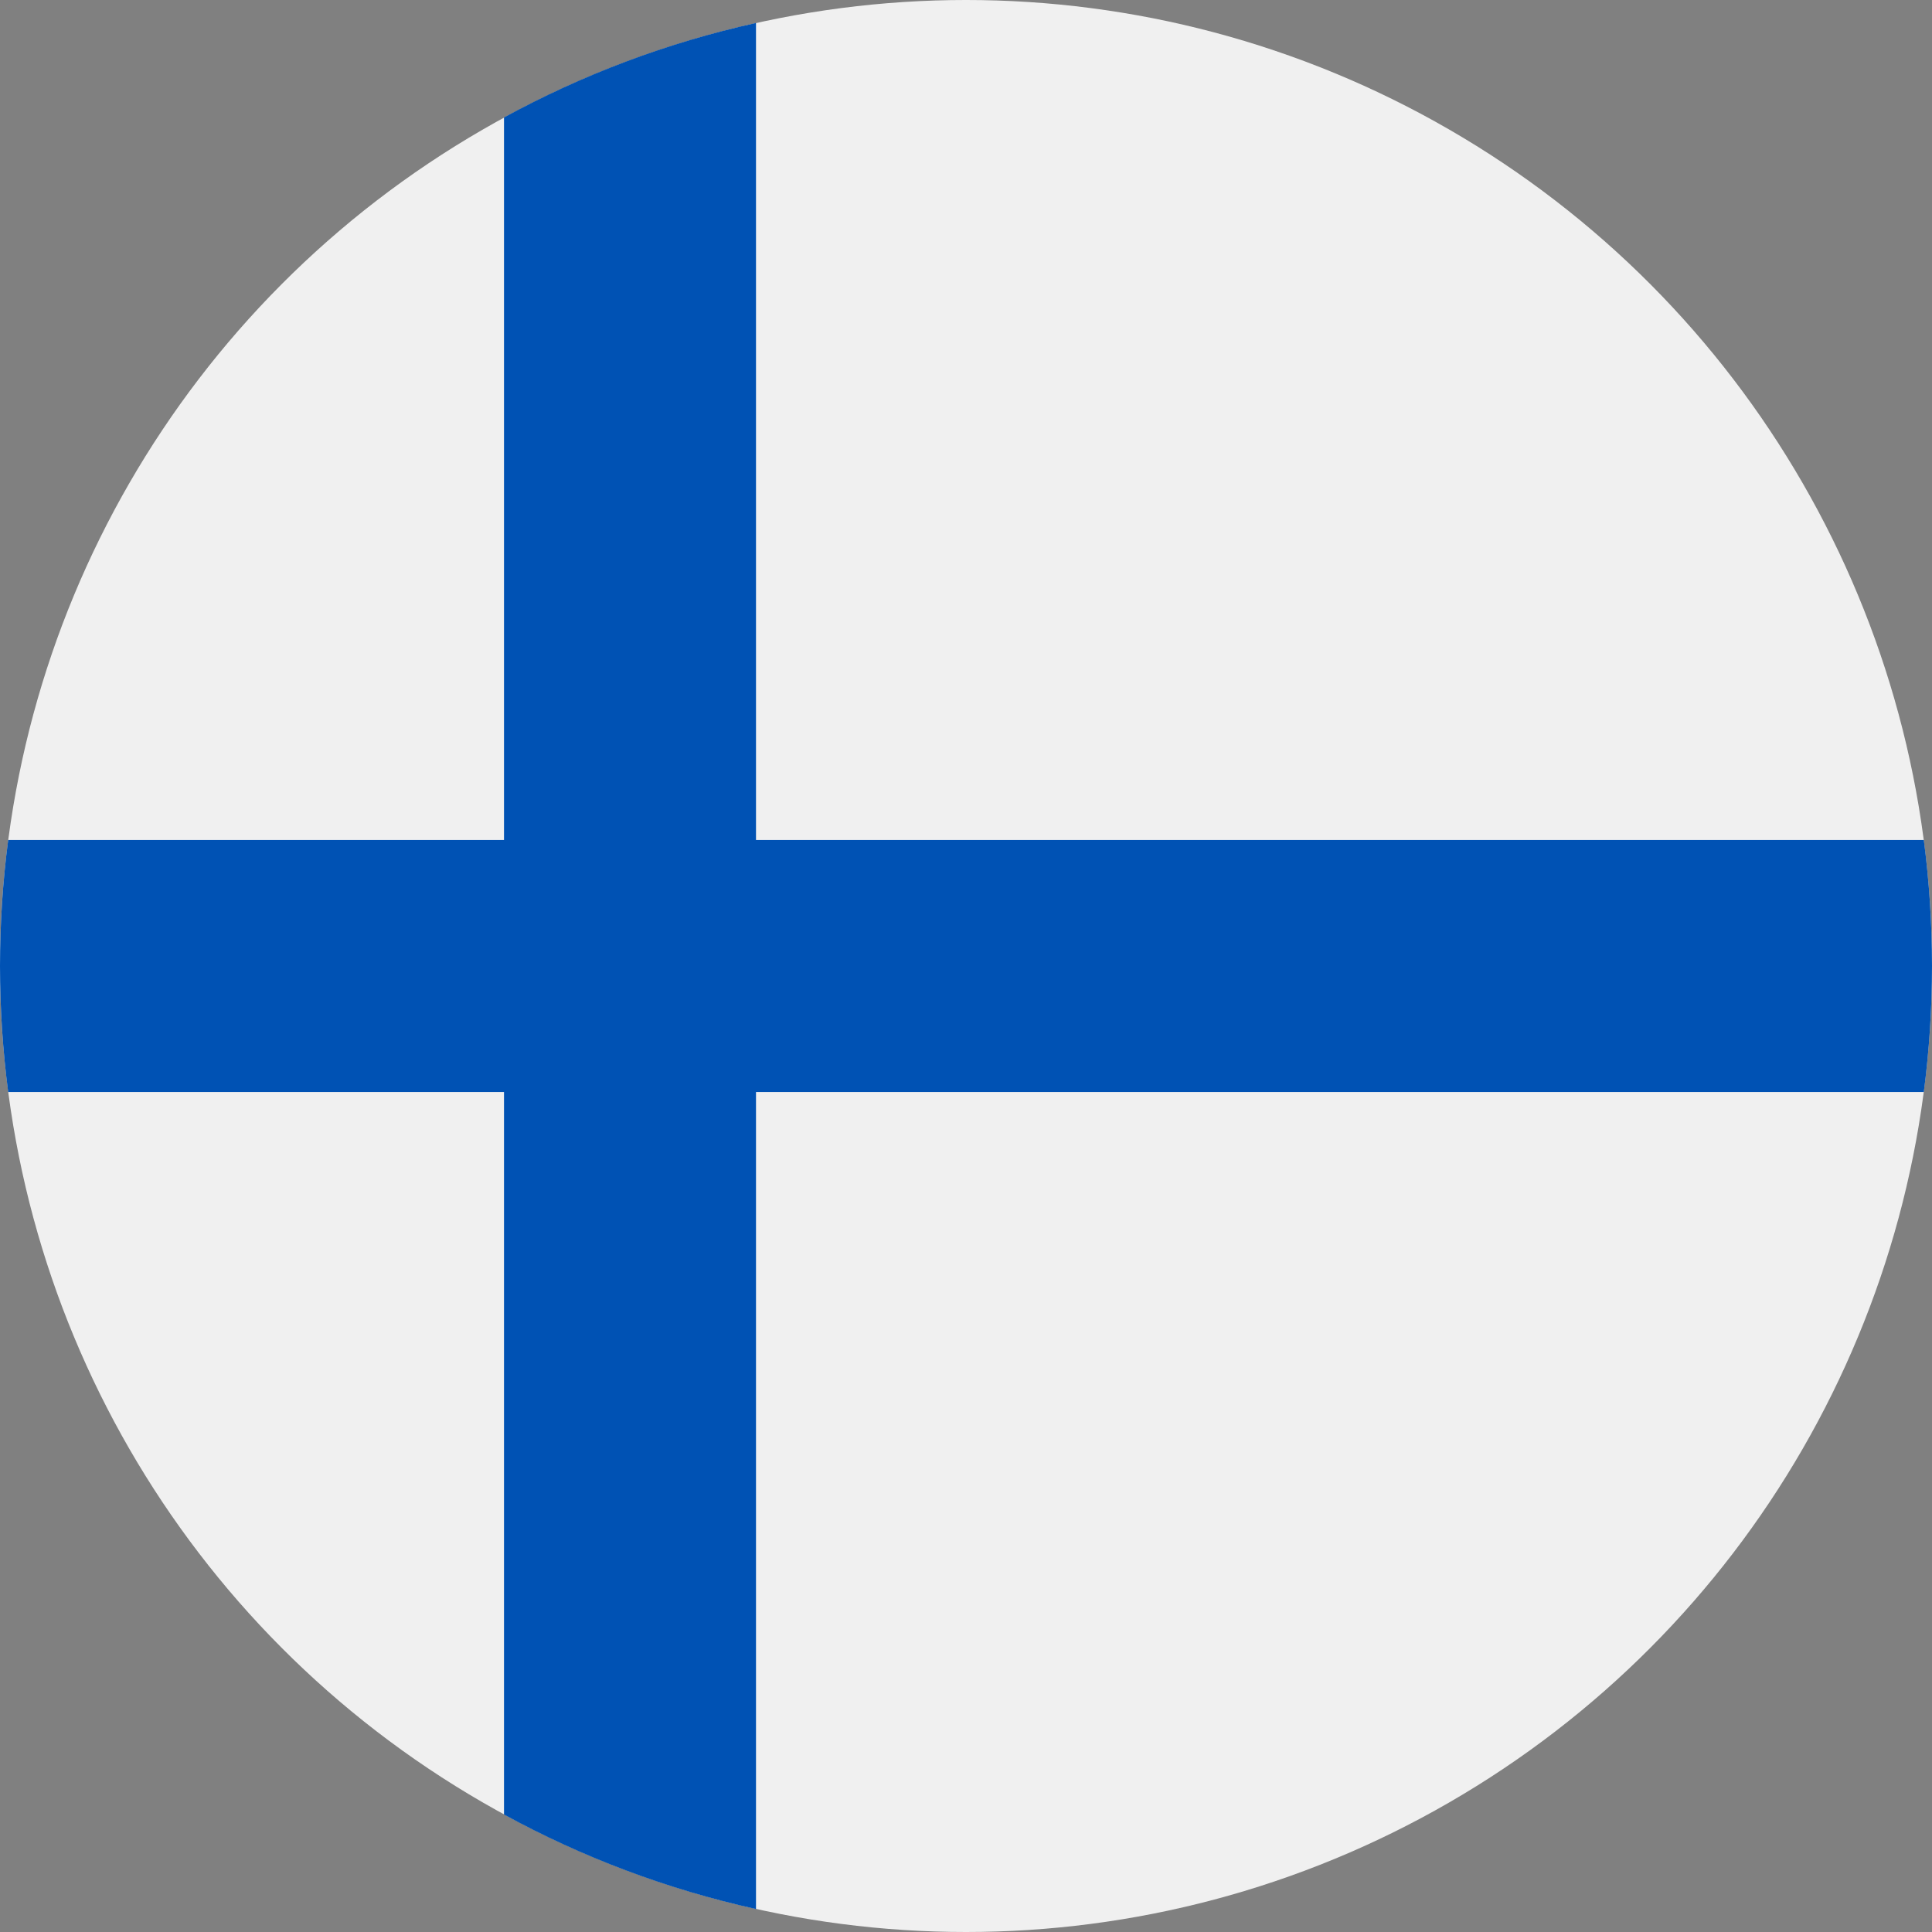
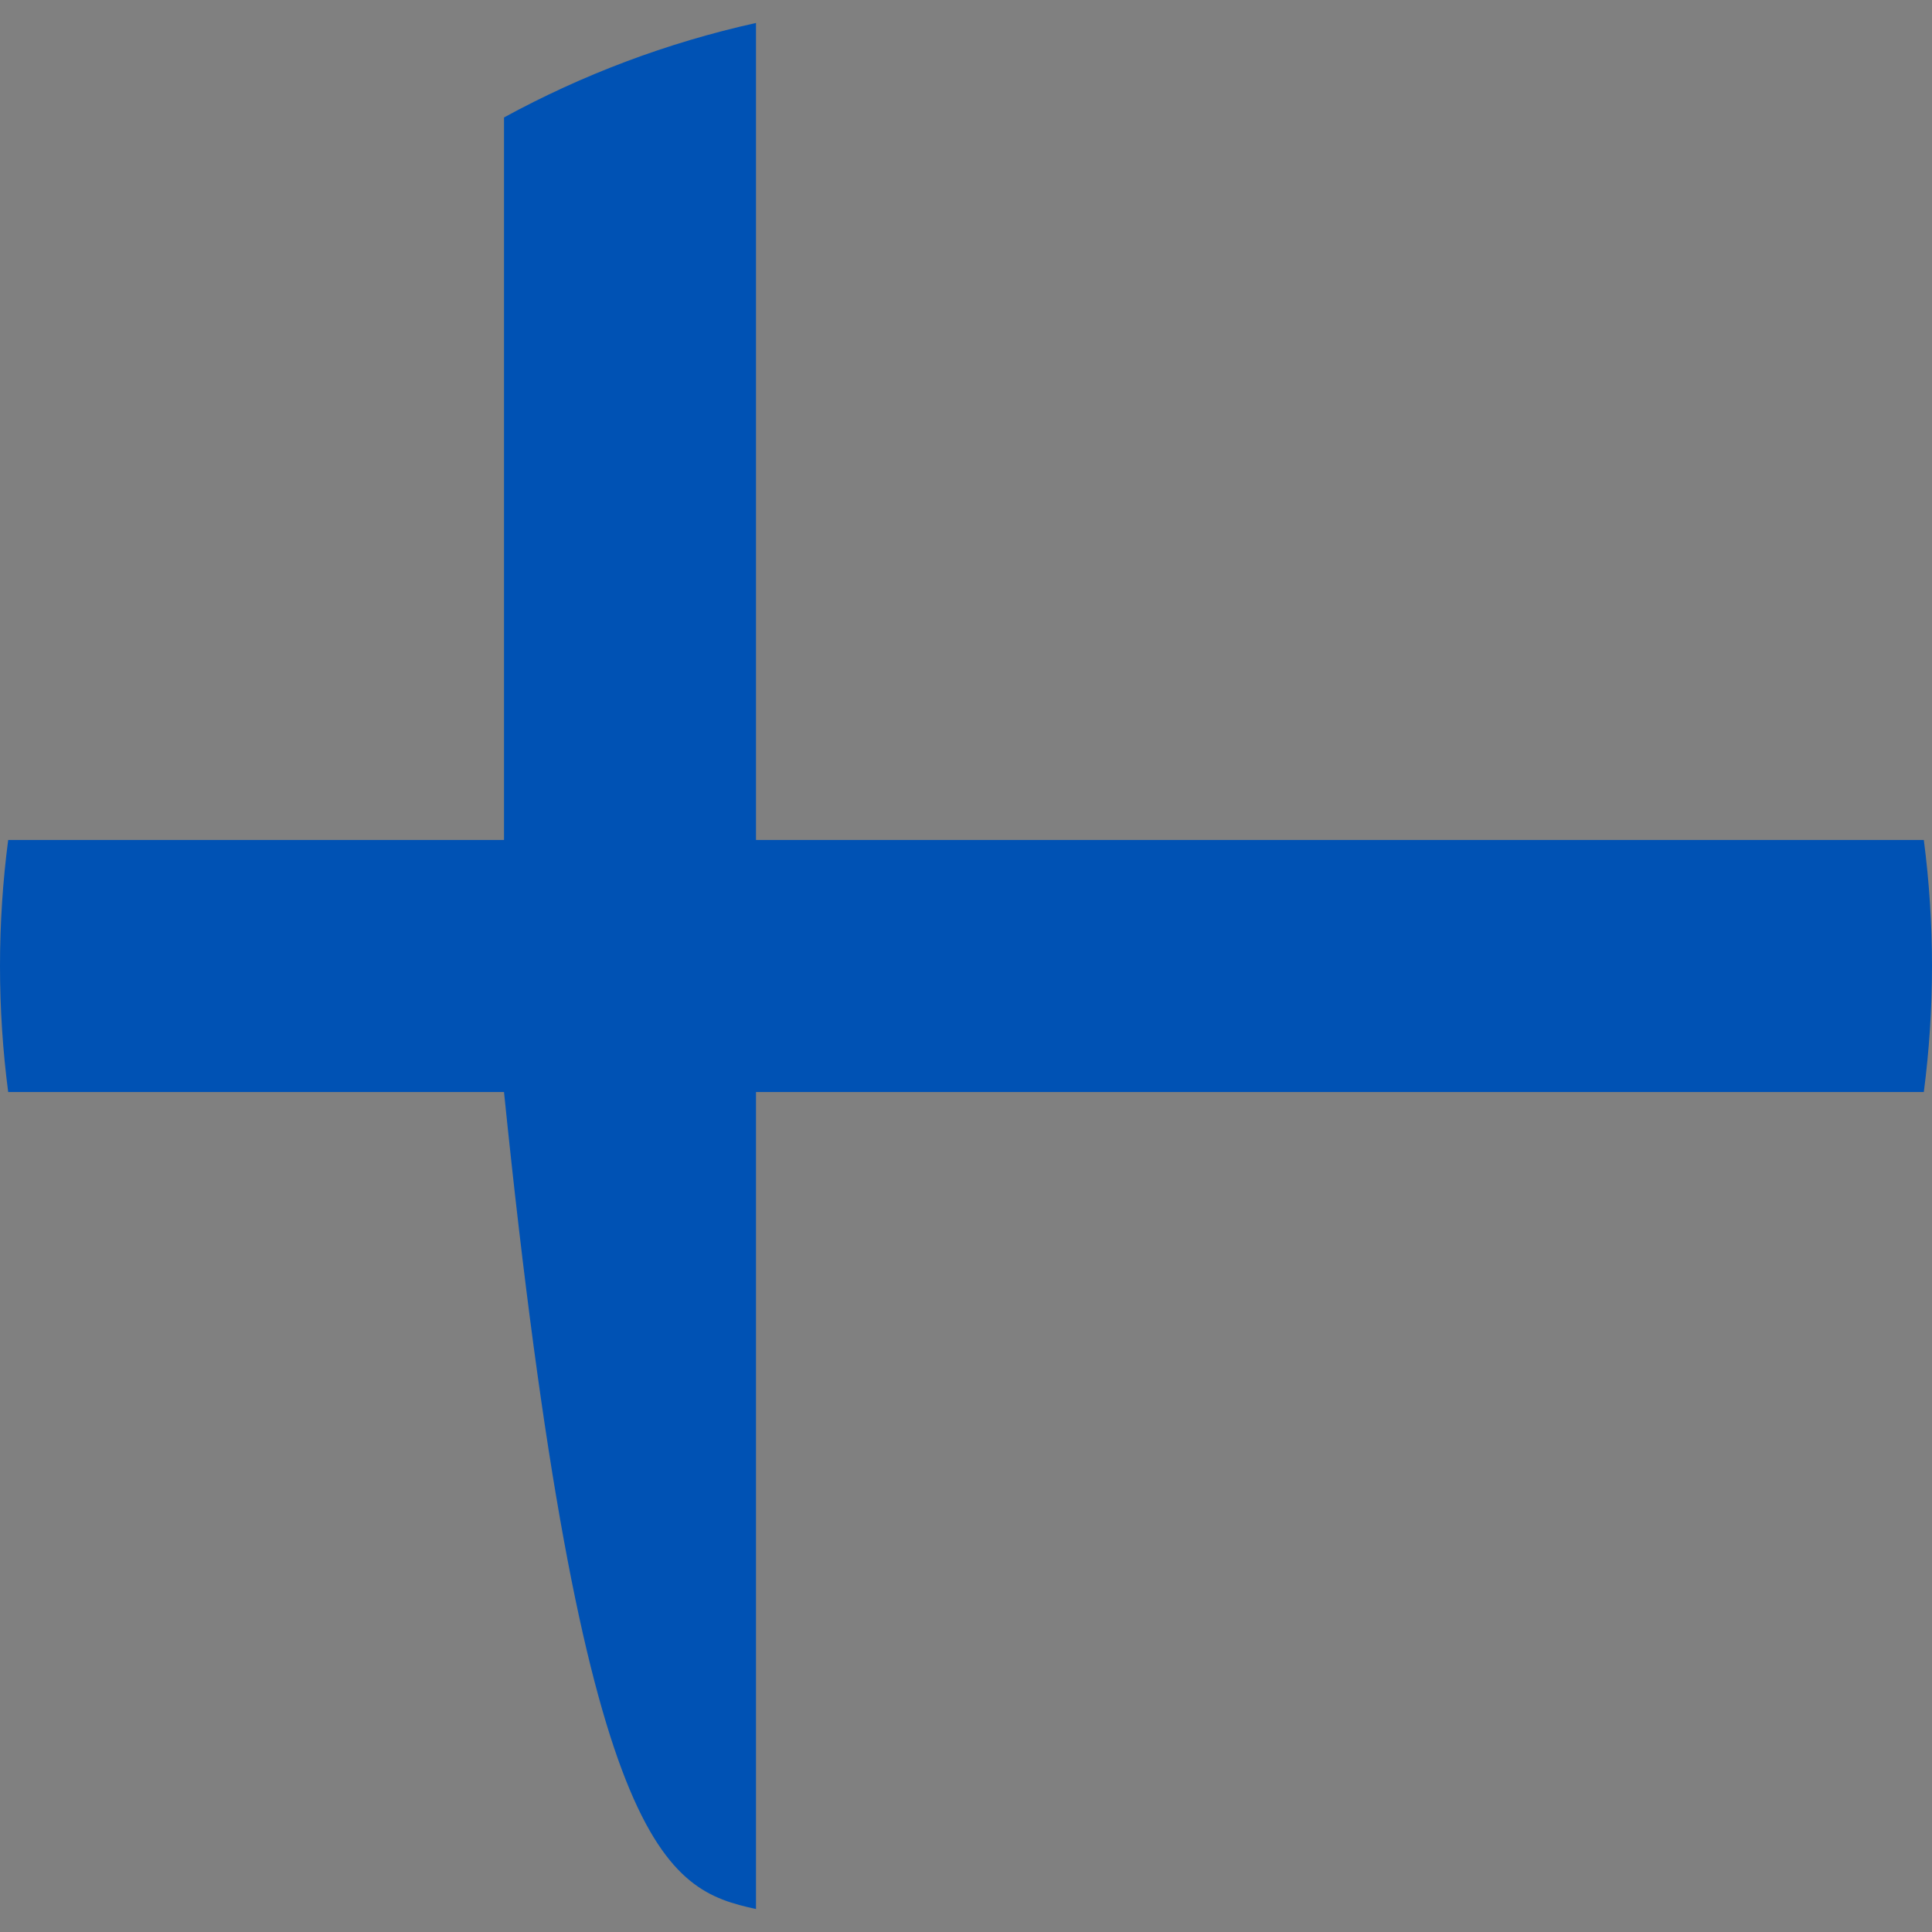
<svg xmlns="http://www.w3.org/2000/svg" width="300px" height="300px" viewBox="0 0 300 300" version="1.1">
  <rect x="0" y="0" width="300" height="300" fill="#808080" stroke="none" />
  <title>Finland</title>
  <g id="Finland" stroke="none" stroke-width="1" fill="none" fill-rule="evenodd">
    <g id="icon/Flags/denmark-Copy" fill-rule="nonzero">
      <g id="icon/Flags/finland">
-         <circle id="Oval" fill="#F0F0F0" cx="150" cy="150" r="150" />
-         <path d="M298.73,130.435 L117.392,130.435 L117.391,130.435 L117.391,3.565 C103.529,6.639 90.387,11.621 78.261,18.238 L78.261,130.434 L78.261,130.434 L1.27,130.434 C0.435,136.839 0,143.369 0,150 C0,156.631 0.435,163.161 1.27,169.565 L78.26,169.565 L78.261,169.565 L78.261,281.761 C90.387,288.377 103.529,293.361 117.391,296.434 L117.391,169.567 L117.391,169.566 L298.73,169.566 C299.564,163.161 300,156.631 300,150 C300,143.369 299.564,136.839 298.73,130.435 Z" id="Path" fill="#0052B4" />
+         <path d="M298.73,130.435 L117.392,130.435 L117.391,130.435 L117.391,3.565 C103.529,6.639 90.387,11.621 78.261,18.238 L78.261,130.434 L78.261,130.434 L1.27,130.434 C0.435,136.839 0,143.369 0,150 C0,156.631 0.435,163.161 1.27,169.565 L78.26,169.565 L78.261,169.565 C90.387,288.377 103.529,293.361 117.391,296.434 L117.391,169.567 L117.391,169.566 L298.73,169.566 C299.564,163.161 300,156.631 300,150 C300,143.369 299.564,136.839 298.73,130.435 Z" id="Path" fill="#0052B4" />
      </g>
    </g>
  </g>
</svg>